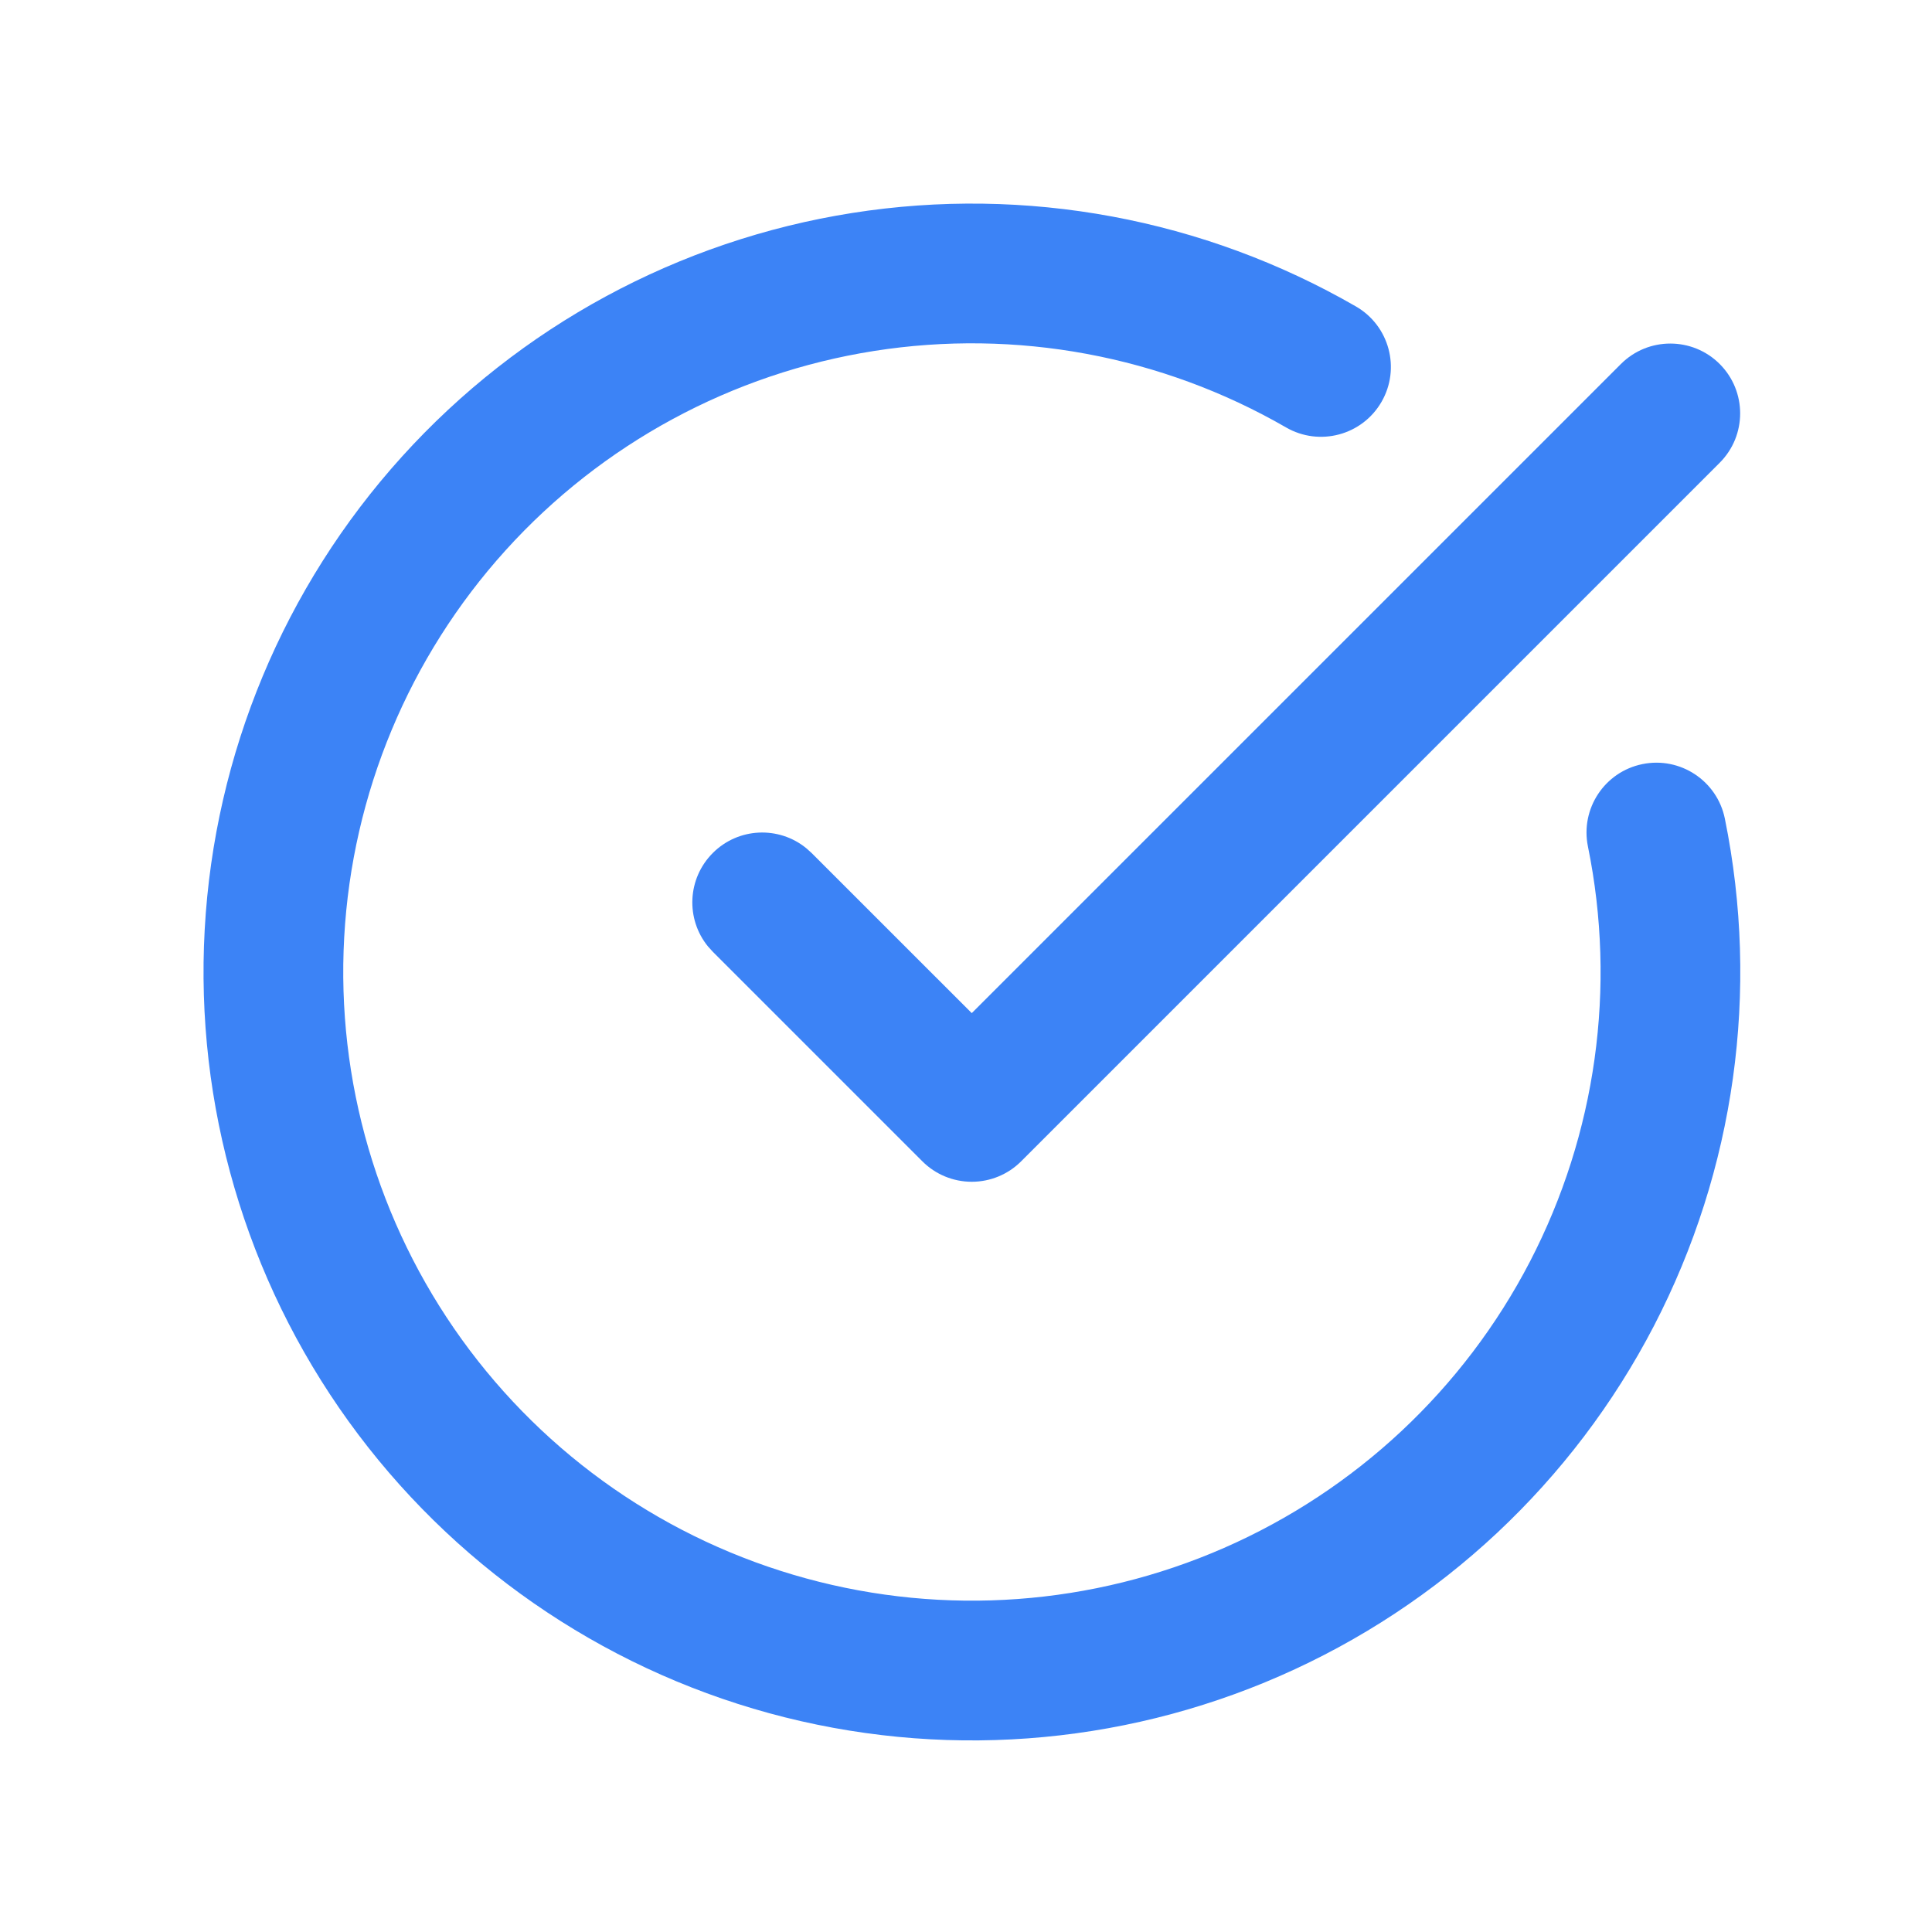
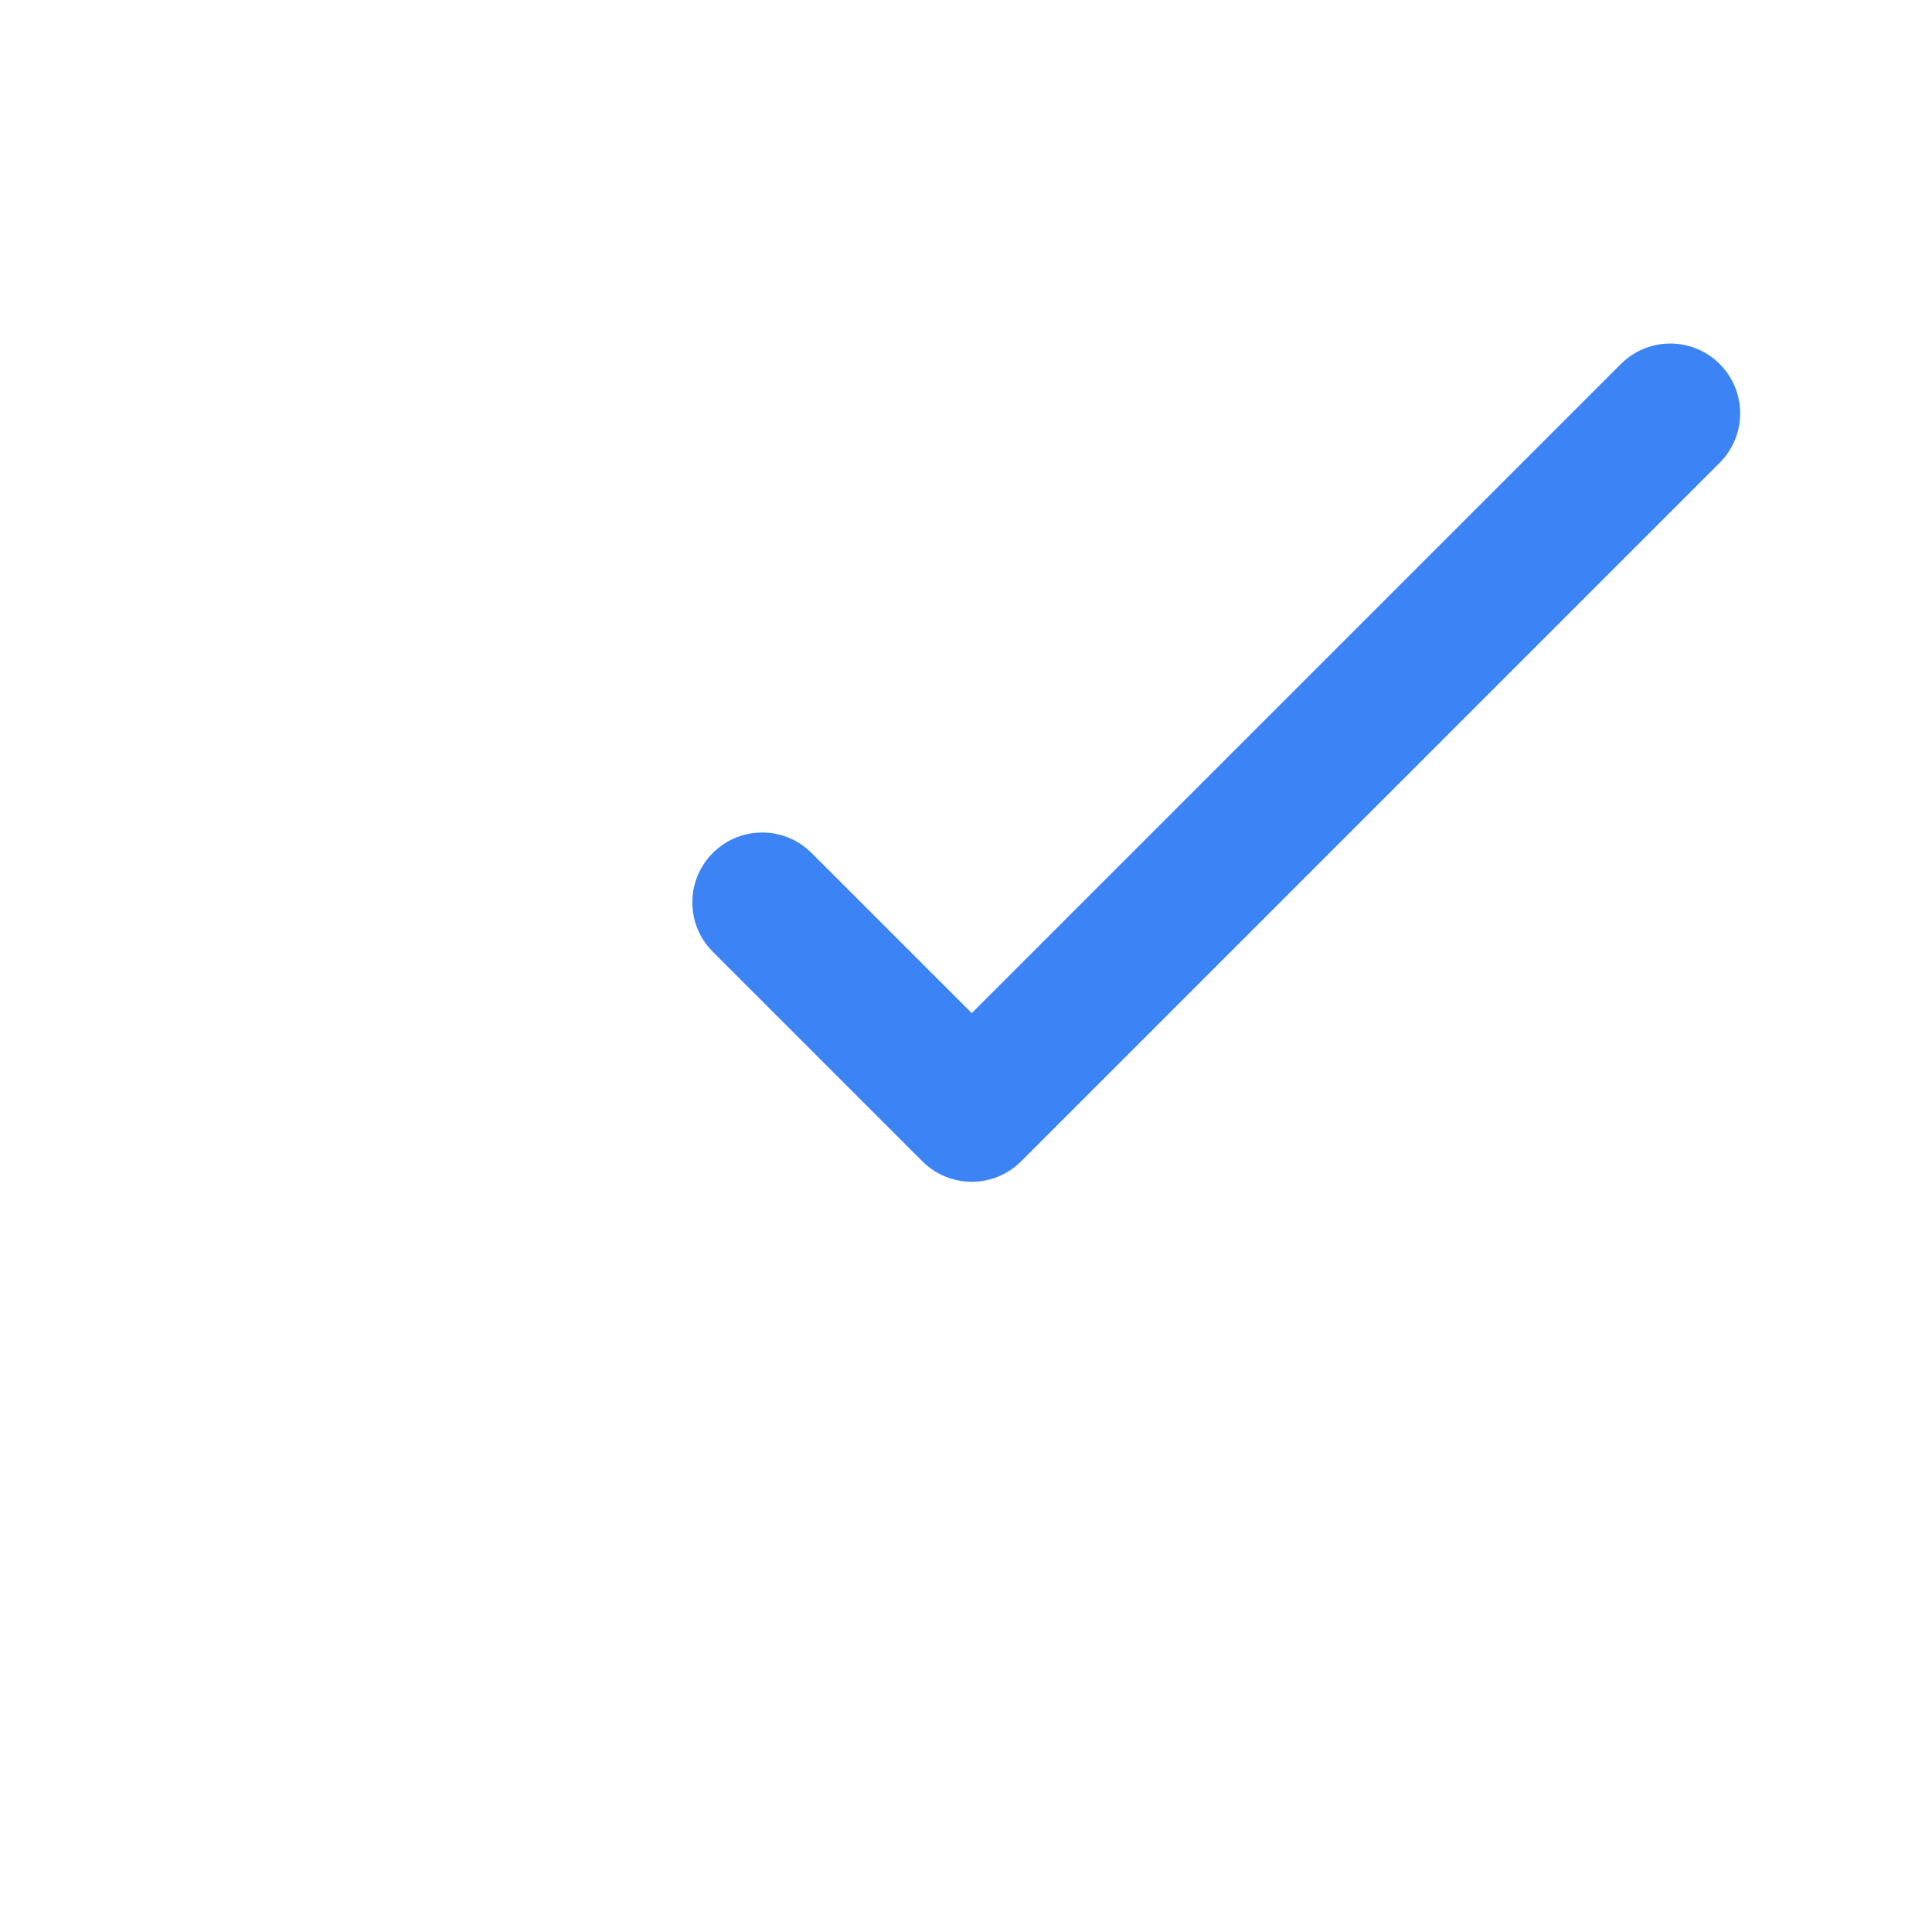
<svg xmlns="http://www.w3.org/2000/svg" width="44" height="44" viewBox="0 0 44 44" fill="none">
-   <path d="M19.411 4.85C23.365 4.227 27.413 4.979 30.88 6.979C31.641 7.418 31.903 8.391 31.463 9.152C31.024 9.913 30.051 10.174 29.29 9.735C26.453 8.098 23.141 7.484 19.906 7.993C16.671 8.503 13.708 10.106 11.512 12.536C9.316 14.965 8.02 18.075 7.839 21.345C7.658 24.615 8.603 27.848 10.517 30.505C12.431 33.162 15.199 35.084 18.358 35.947C21.517 36.811 24.876 36.566 27.876 35.253C30.876 33.94 33.336 31.638 34.844 28.731C36.352 25.823 36.818 22.487 36.164 19.278L39.282 18.642C40.081 22.565 39.511 26.642 37.668 30.195C35.824 33.749 32.819 36.563 29.152 38.168C25.486 39.773 21.379 40.073 17.518 39.017C13.658 37.961 10.275 35.613 7.935 32.365C5.596 29.117 4.44 25.165 4.662 21.168C4.883 17.172 6.468 13.371 9.152 10.402C11.836 7.433 15.457 5.473 19.411 4.85ZM37.405 17.402C38.266 17.226 39.106 17.782 39.282 18.642L36.164 19.278C35.989 18.417 36.544 17.577 37.405 17.402Z" fill="#3C83F6" />
  <path d="M36.915 8.29C37.536 7.669 38.544 7.669 39.165 8.29C39.786 8.911 39.786 9.918 39.165 10.539L23.256 26.448C22.958 26.747 22.553 26.914 22.131 26.914C21.709 26.914 21.304 26.747 21.006 26.448L16.234 21.676L16.124 21.555C15.614 20.93 15.651 20.009 16.234 19.426C16.816 18.844 17.737 18.807 18.362 19.317L18.483 19.426L22.131 23.073L36.915 8.29Z" fill="#3C83F6" />
</svg>